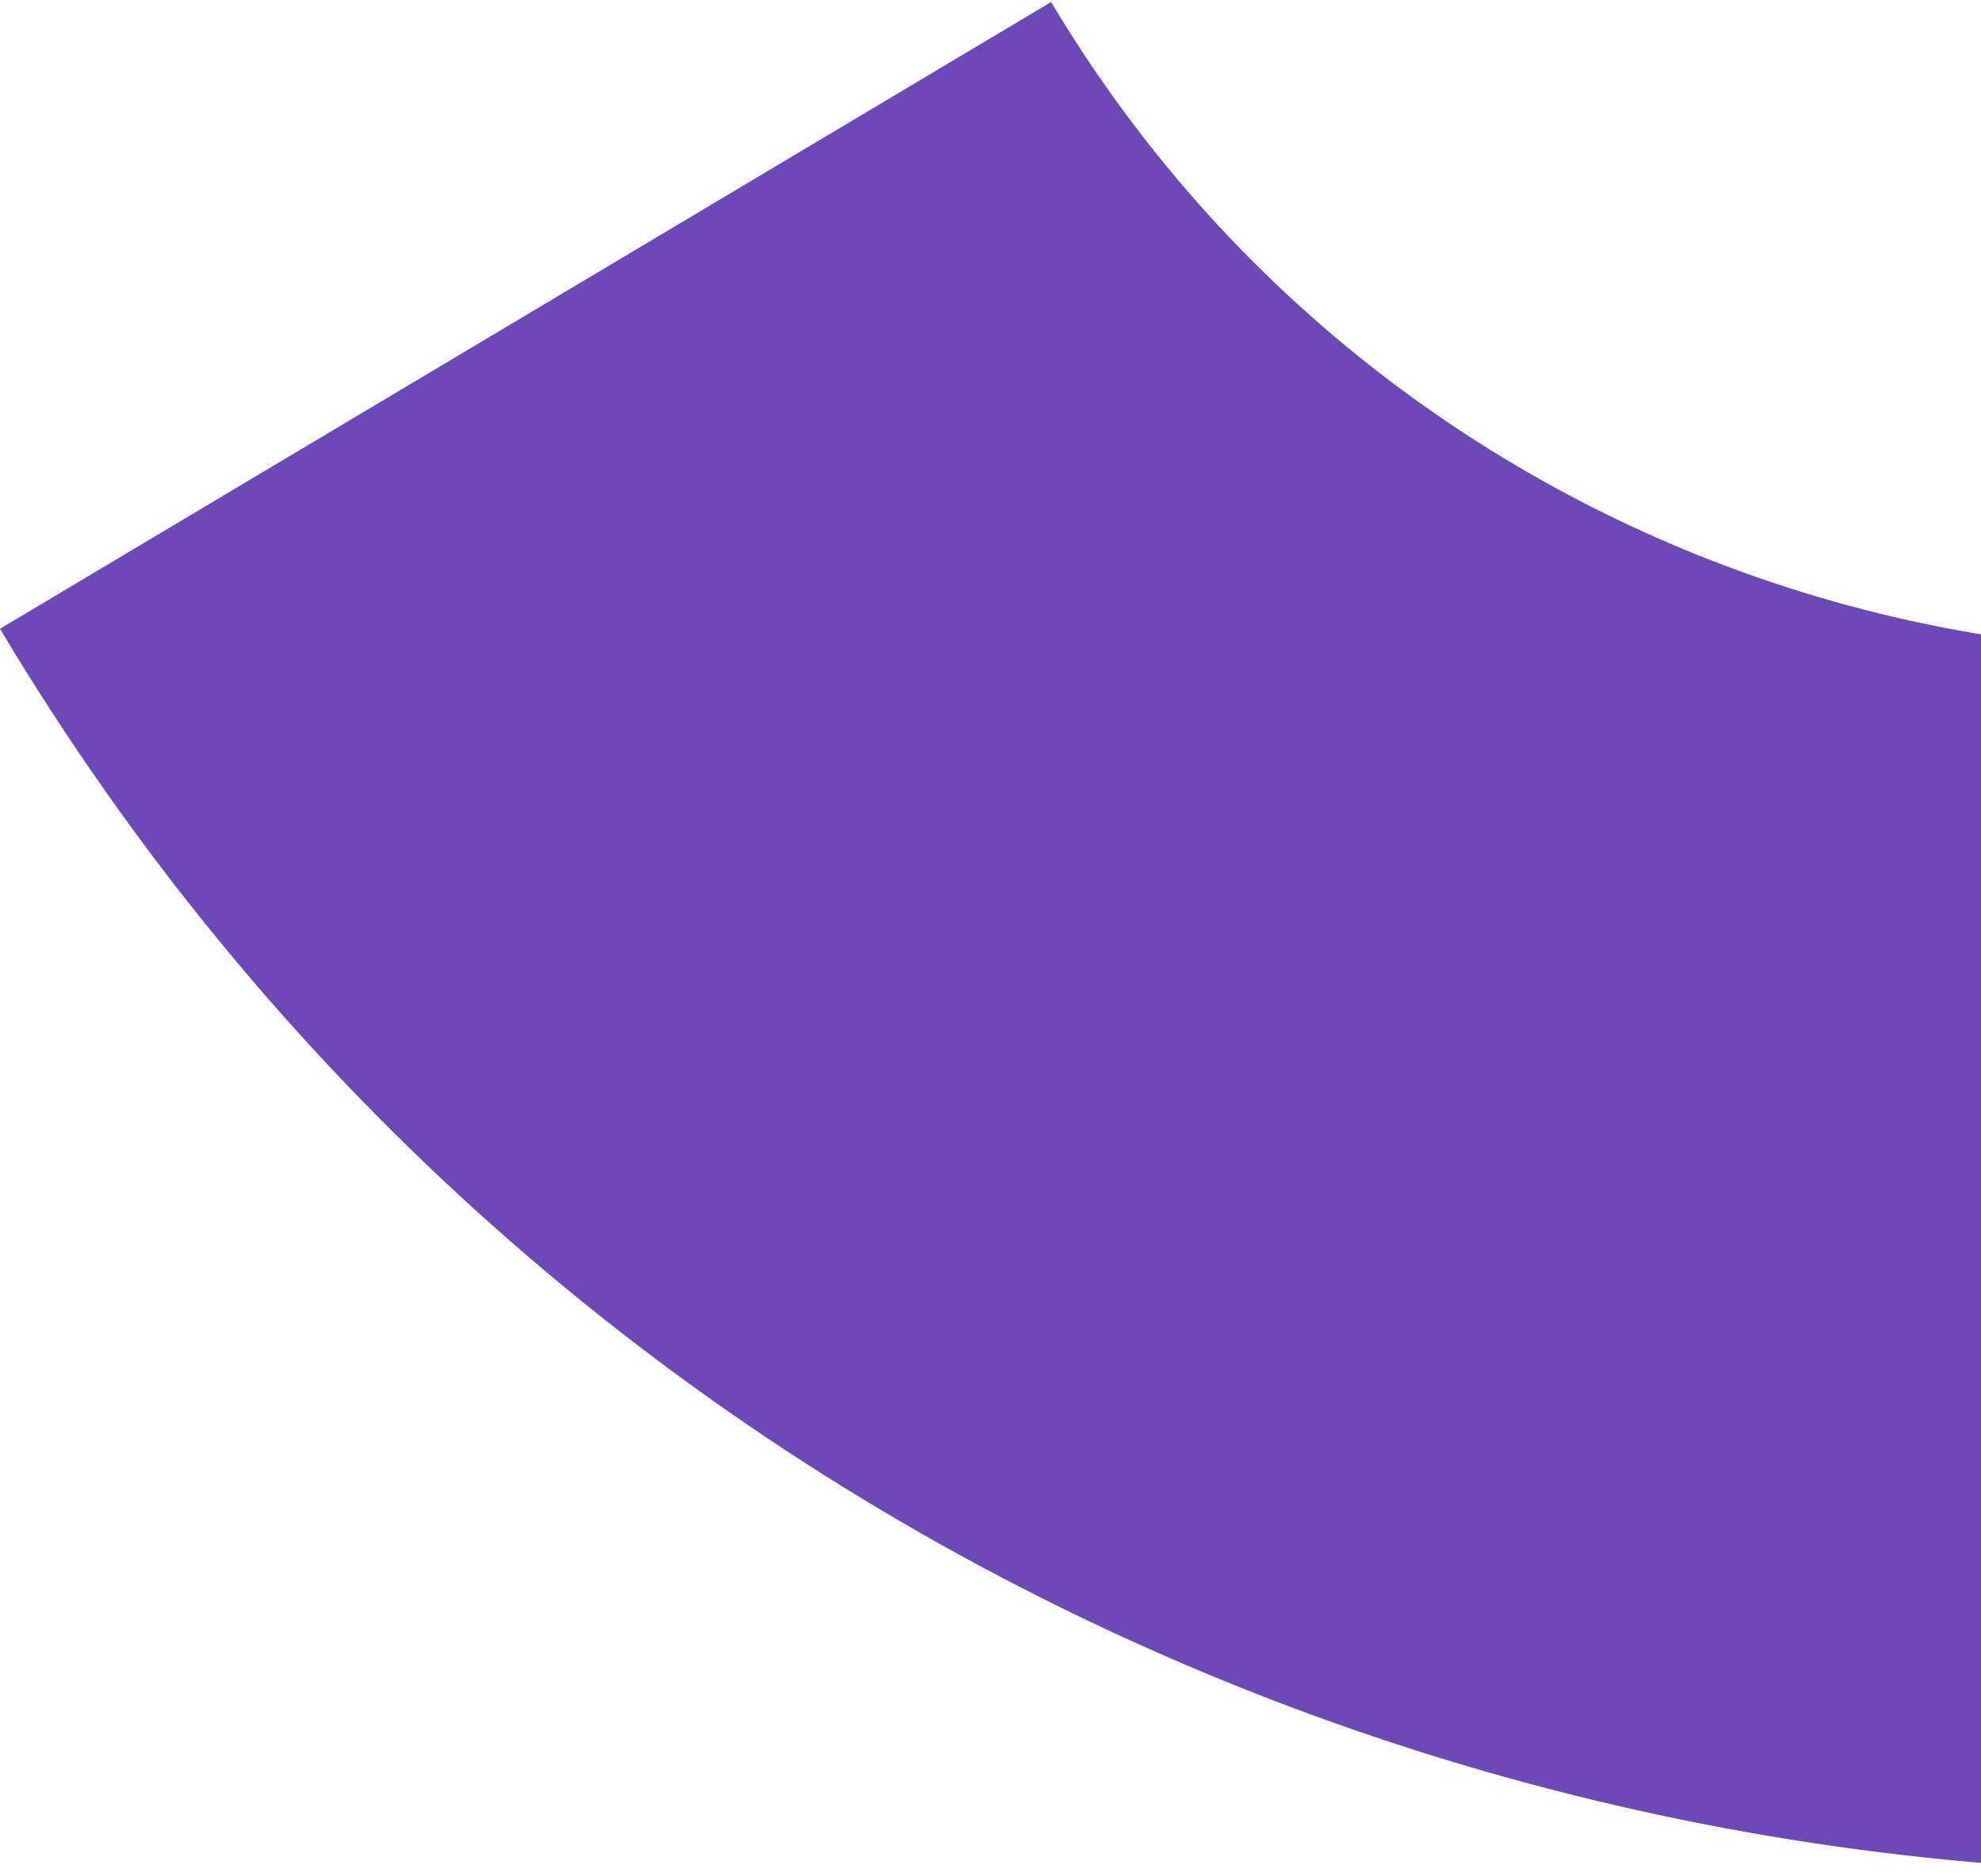
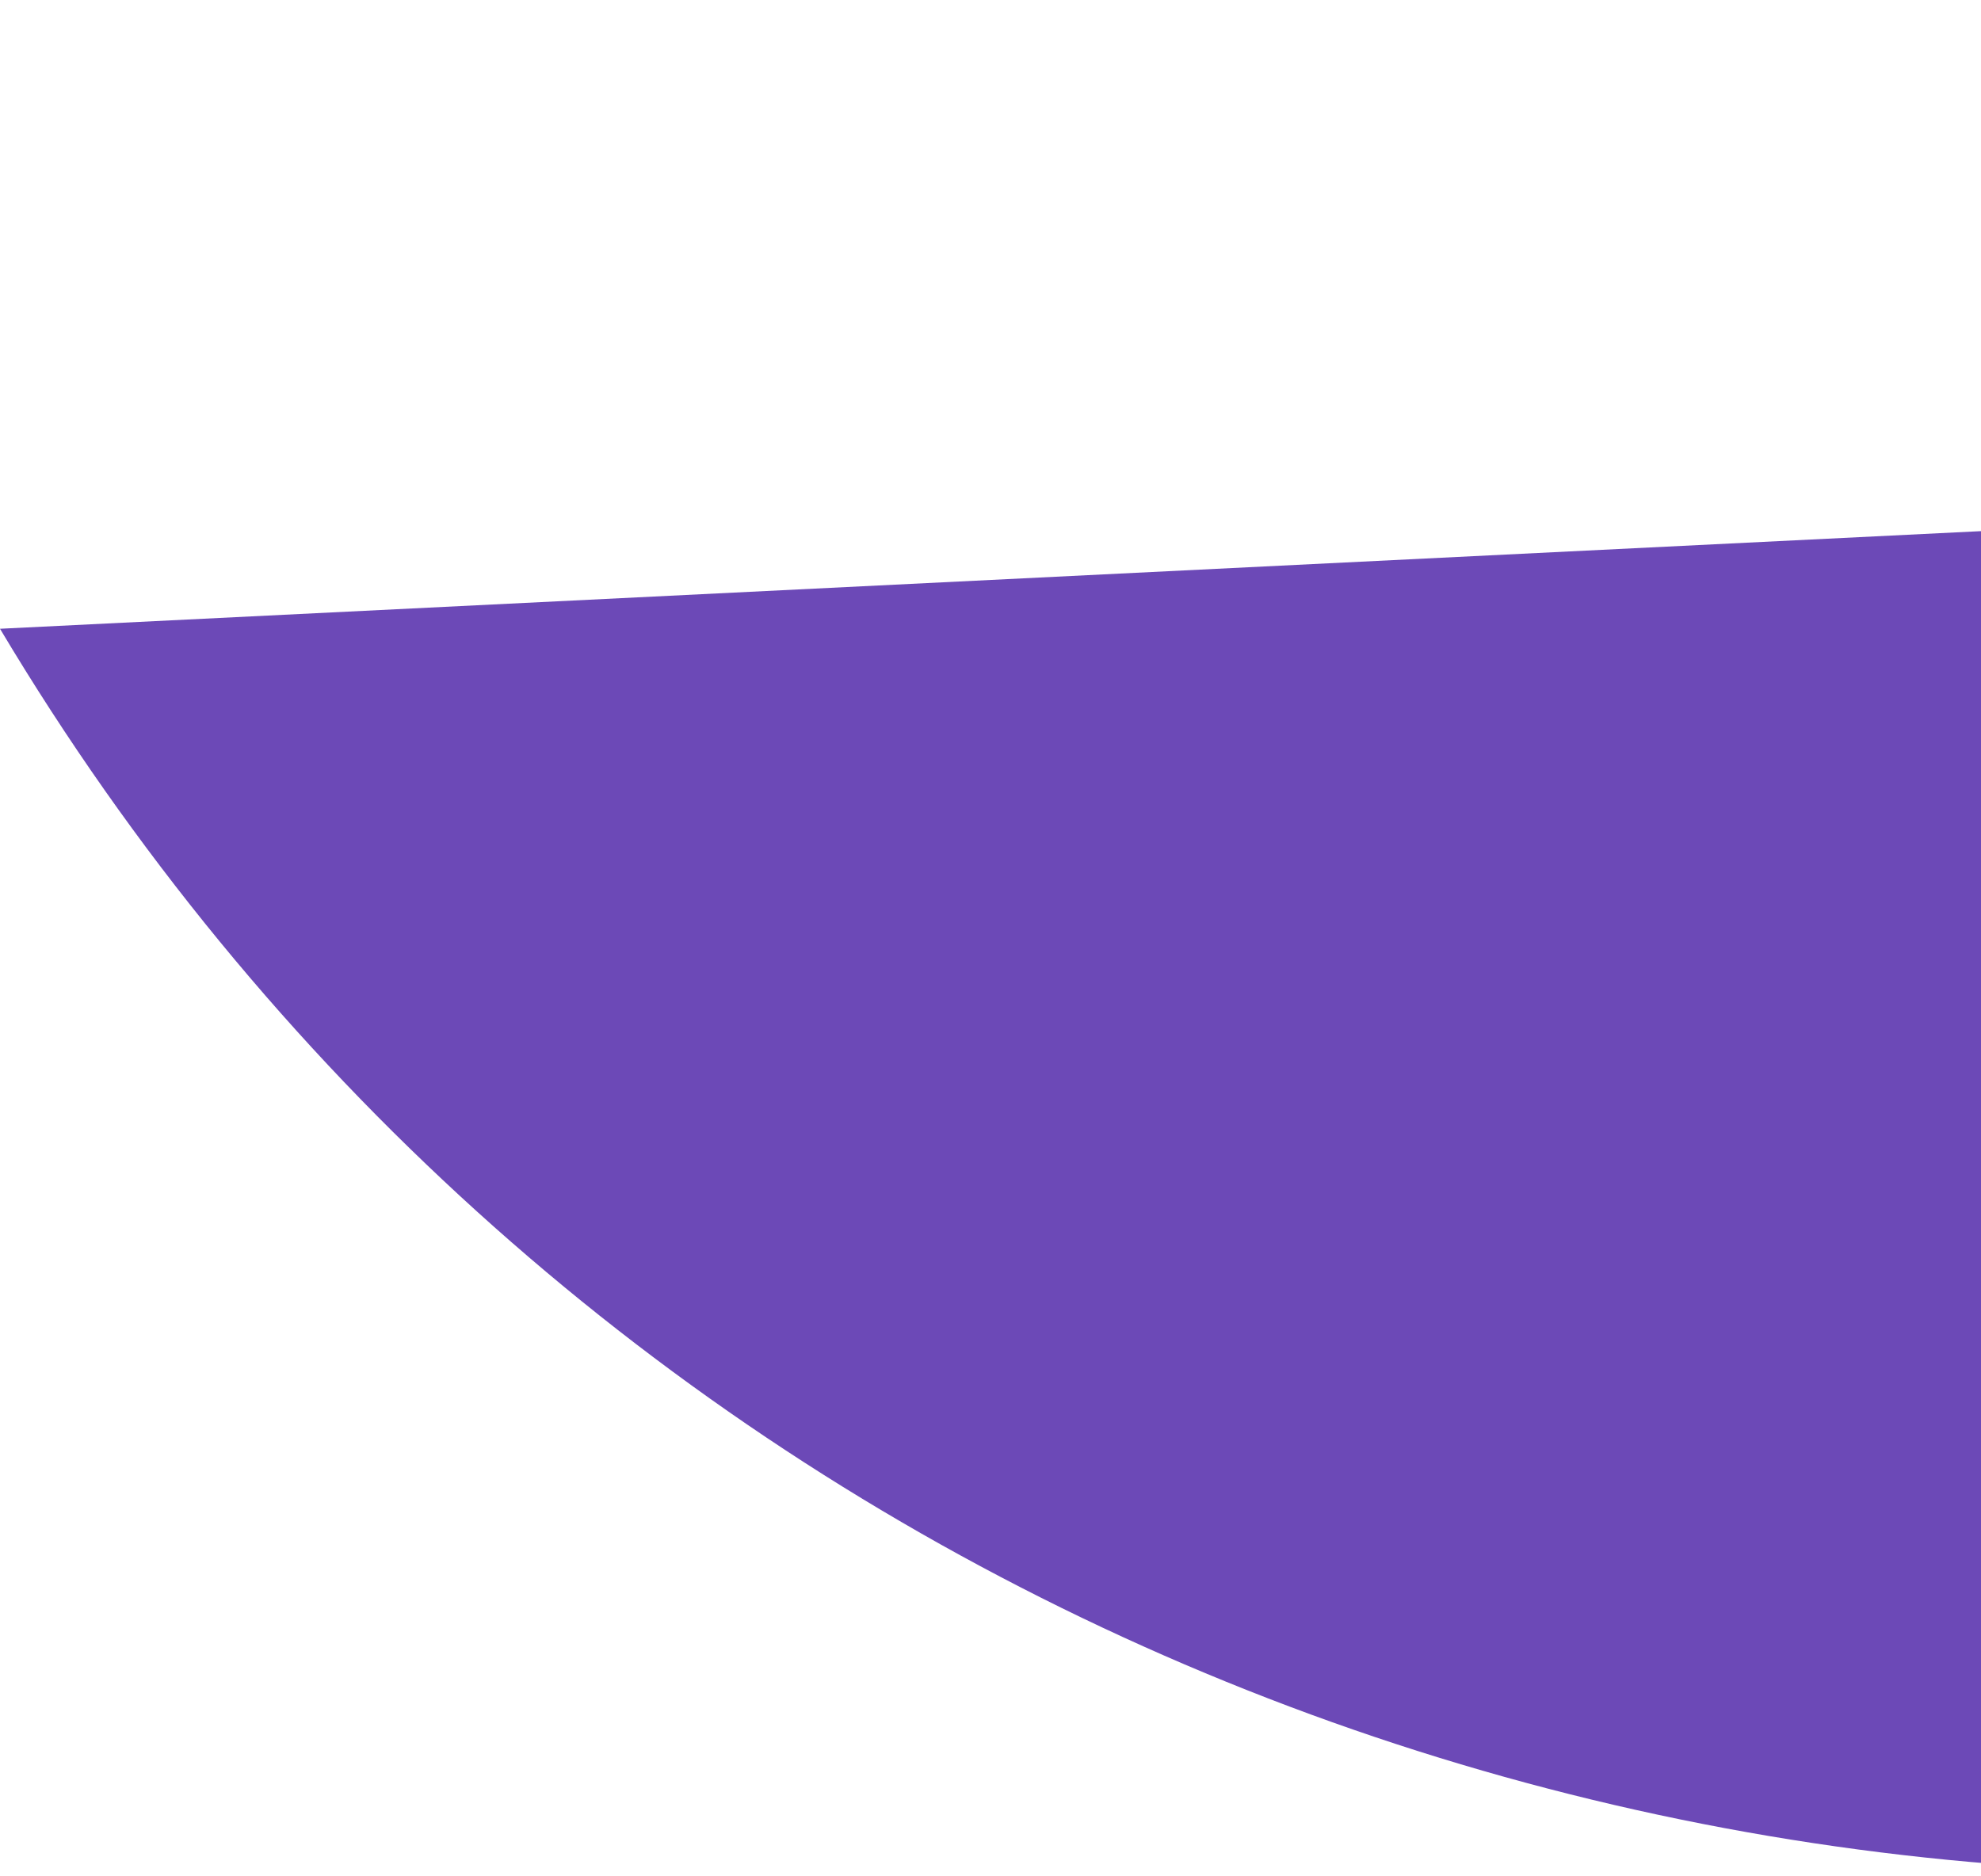
<svg xmlns="http://www.w3.org/2000/svg" width="265" height="251" viewBox="0 0 265 251" fill="none">
-   <path d="M380.099 65.393C296.022 111.266 189.911 82.935 140.61 0.27L-4.68343e-05 84.128C70.989 203.16 203.651 263.224 333.494 248.224L380.064 65.413L380.099 65.393Z" fill="#6C49B7" />
+   <path d="M380.099 65.393L-4.68343e-05 84.128C70.989 203.16 203.651 263.224 333.494 248.224L380.064 65.413L380.099 65.393Z" fill="#6C49B7" />
</svg>